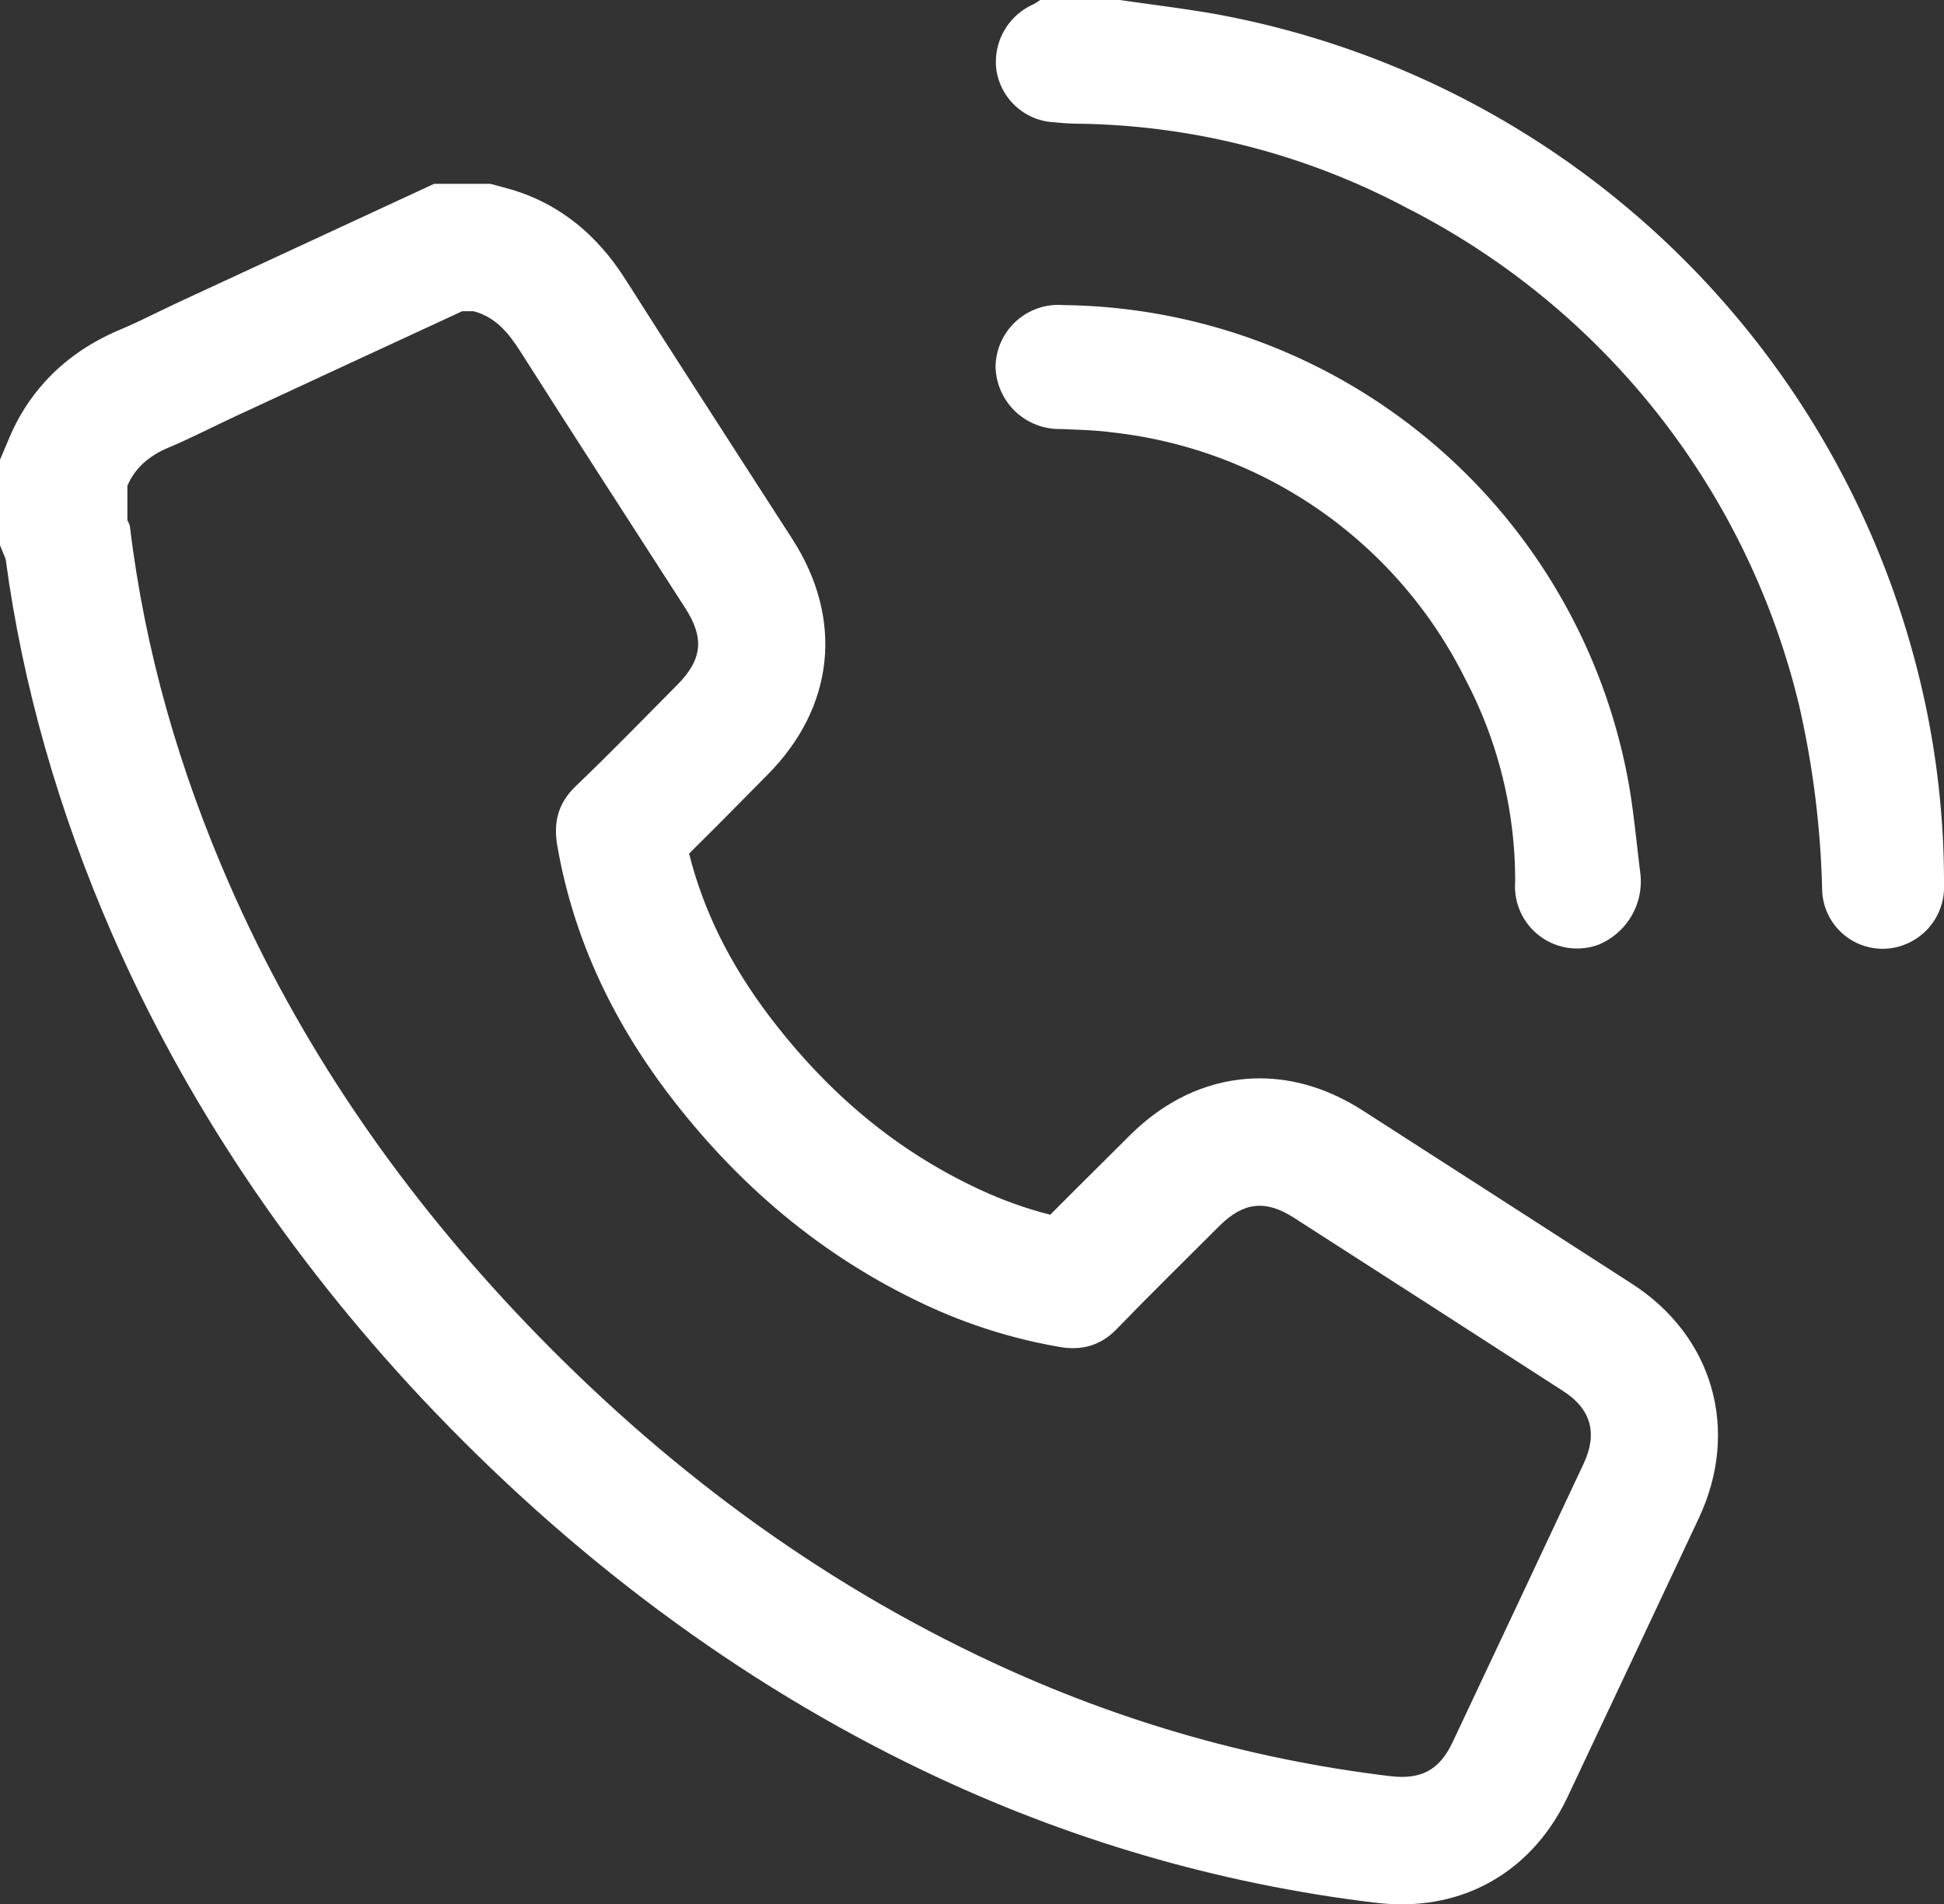
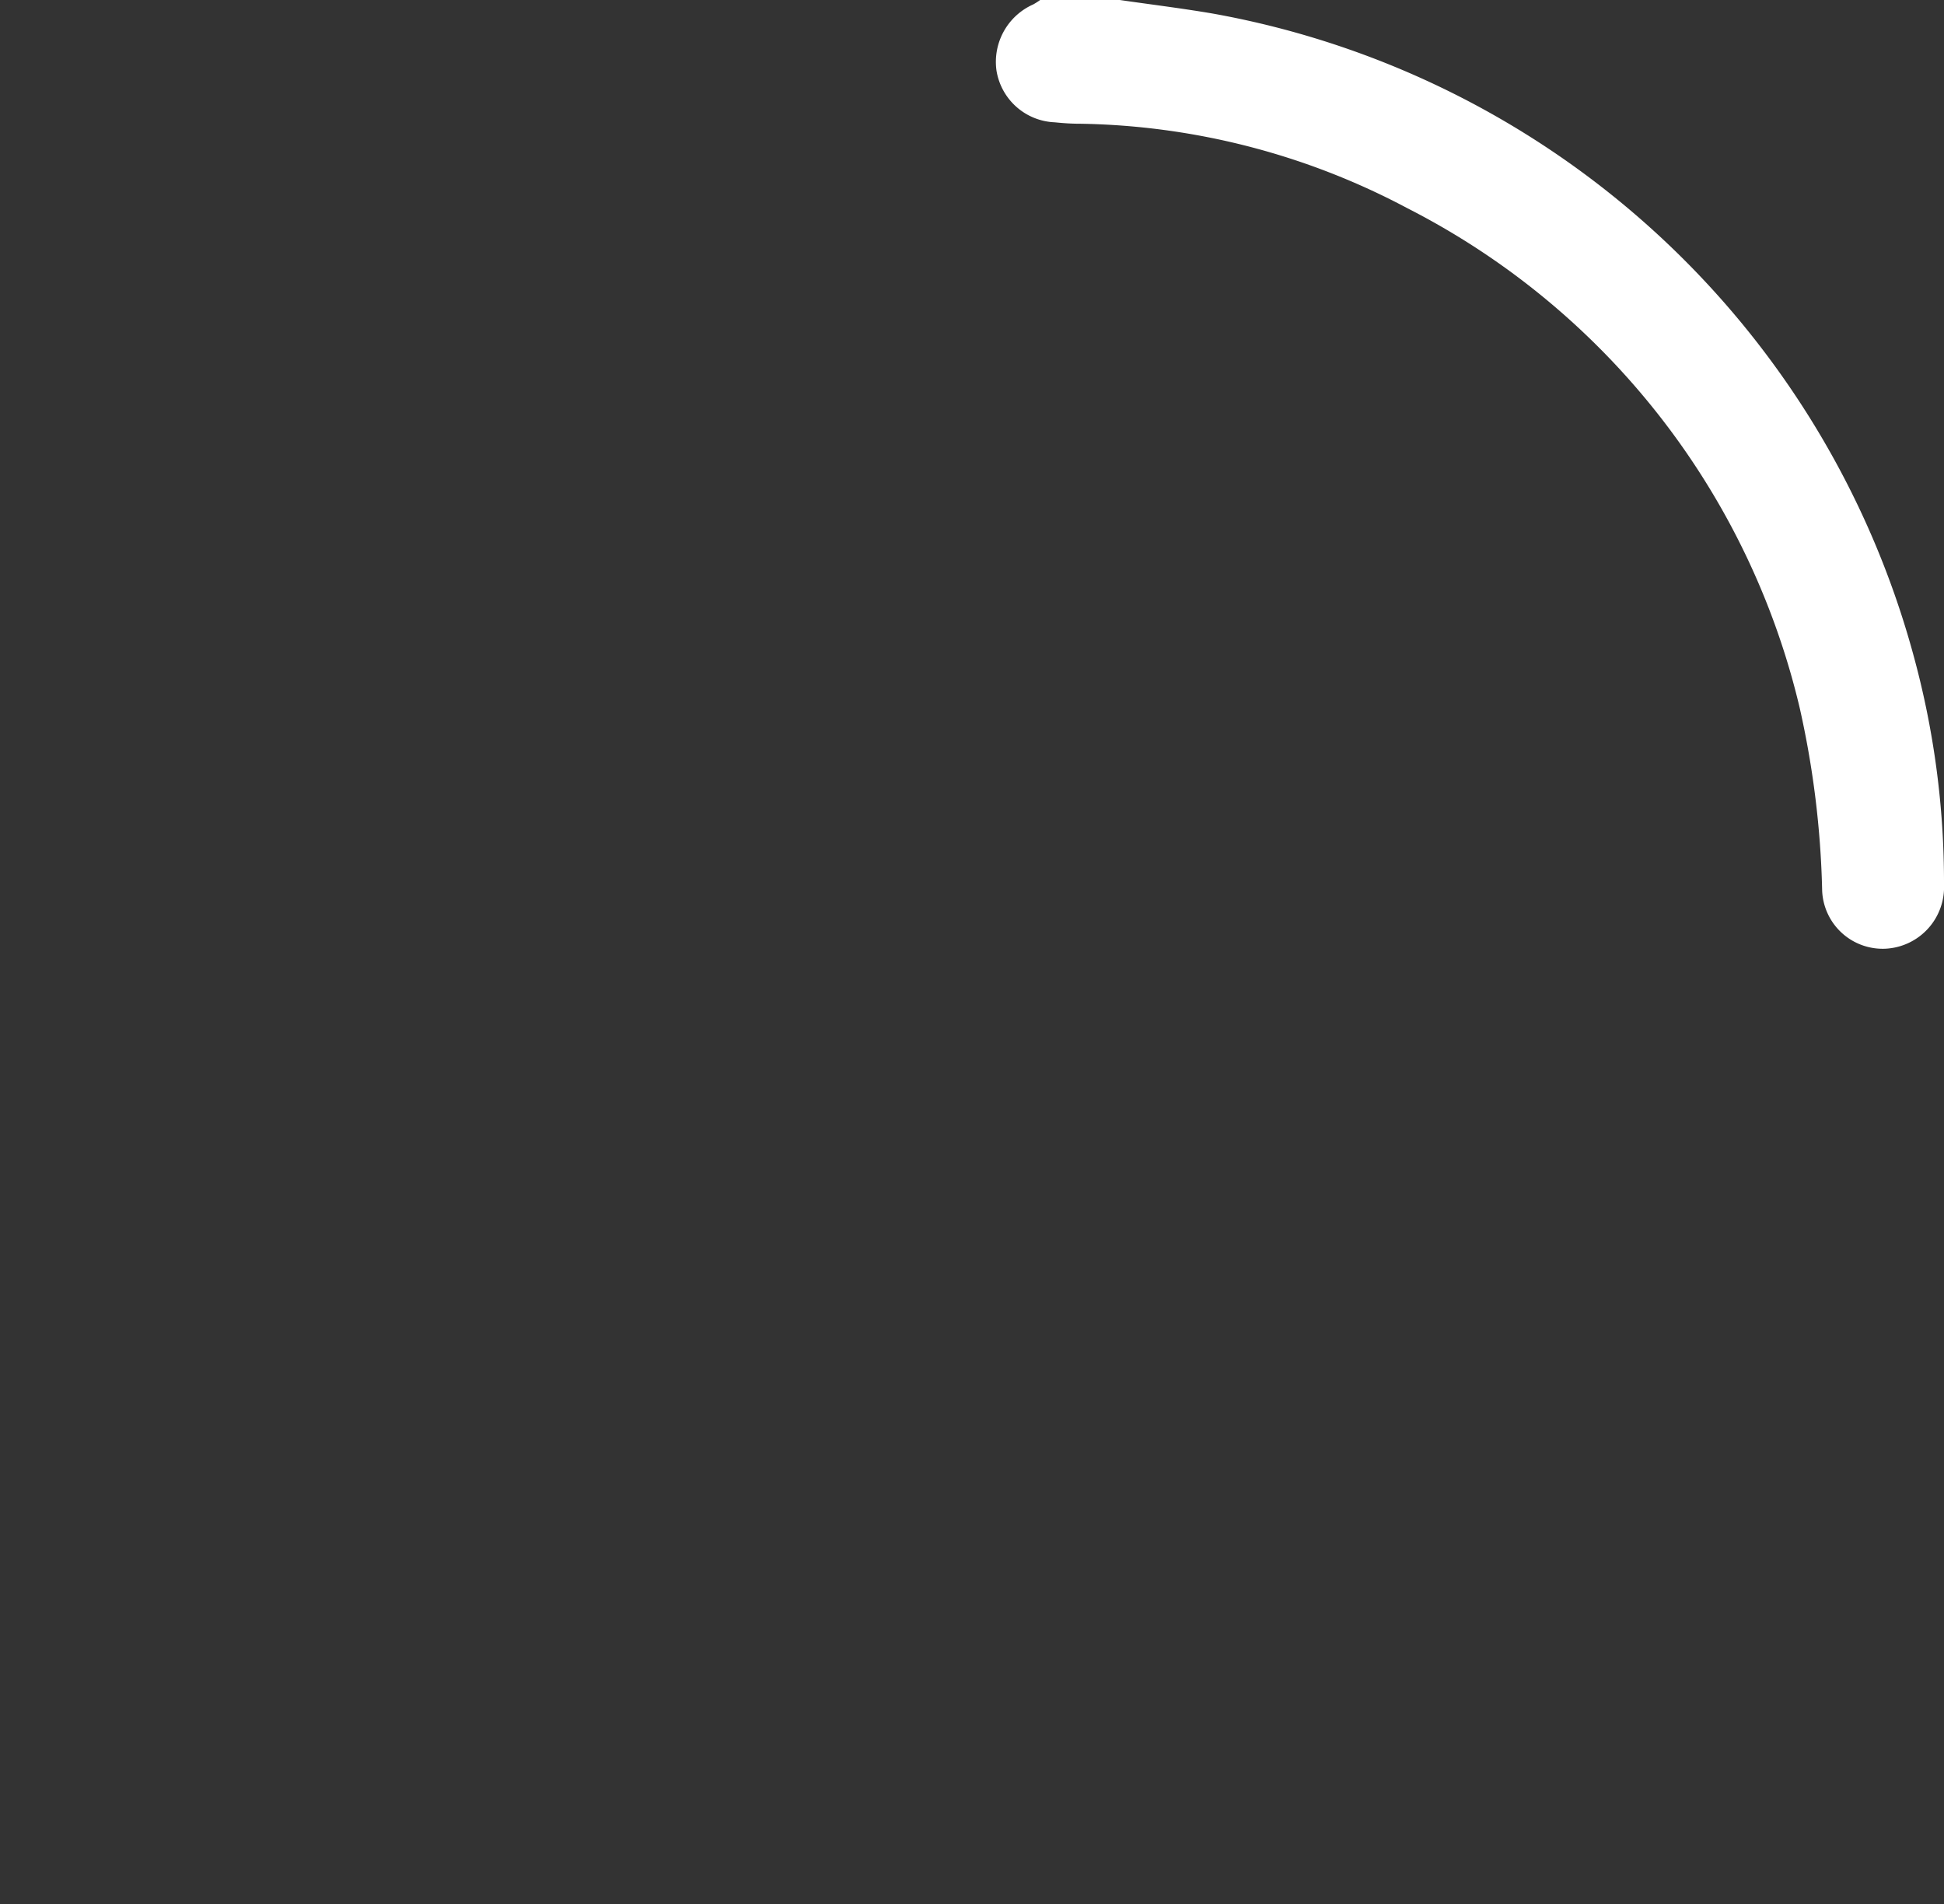
<svg xmlns="http://www.w3.org/2000/svg" width="30.522" height="29.892" viewBox="0 0 30.522 29.892">
  <rect x="0" y="0" width="30.522" height="29.892" fill="#333333" stroke="none" />
  <g id="Composant_22_1" data-name="Composant 22 – 1" transform="translate(2)">
-     <path id="Tracé_109" data-name="Tracé 109" d="M8824.416,1341.649c-.059-.466-.1-.935-.18-1.4a9.127,9.127,0,0,0-8.884-7.534.985.985,0,0,0-1.061.96,1,1,0,0,0,1.018.985c.269.012.543.017.81.053a7.05,7.05,0,0,1,5.548,3.874,6.783,6.783,0,0,1,.782,3.181.975.975,0,0,0,1.3.99A1.074,1.074,0,0,0,8824.416,1341.649Z" transform="translate(-8800.66 -1327.926)" fill="#fff" />
    <g id="Tracé_110" data-name="Tracé 110" transform="translate(-8444.871 -1191.369)" fill="none" stroke-miterlimit="10">
-       <path d="M8450.306,1196.254a1.275,1.275,0,0,1,.737.635c.854,1.344,1.721,2.68,2.583,4.019a.834.834,0,0,1-.13,1.22c-.526.53-1.048,1.067-1.589,1.585a.963.963,0,0,0-.285.938,8.912,8.912,0,0,0,1.729,3.87,10.743,10.743,0,0,0,4.051,3.33,8.282,8.282,0,0,0,2.107.661.938.938,0,0,0,.9-.283c.53-.549,1.077-1.083,1.617-1.622a.816.816,0,0,1,1.166-.122q2.114,1.357,4.225,2.719a.808.808,0,0,1,.322,1.14q-1.027,2.19-2.061,4.378a.837.837,0,0,1-.98.527,20.525,20.525,0,0,1-6.479-1.9,24.478,24.478,0,0,1-7.27-5.408,23.64,23.64,0,0,1-4.476-6.7,19.834,19.834,0,0,1-1.559-5.609.407.407,0,0,0-.04-.1v-.539a1.132,1.132,0,0,1,.649-.6c.364-.153.717-.337,1.075-.5q1.764-.819,3.532-1.636Z" stroke="none" />
-       <path d="M 8450.128 1196.254 C 8448.95 1196.799 8447.771 1197.344 8446.596 1197.89 C 8446.237 1198.056 8445.885 1198.24 8445.521 1198.393 C 8445.226 1198.517 8444.998 1198.698 8444.871 1198.995 L 8444.871 1199.534 C 8444.885 1199.567 8444.907 1199.599 8444.911 1199.634 C 8445.145 1201.583 8445.685 1203.448 8446.47 1205.243 C 8447.563 1207.743 8449.086 1209.958 8450.945 1211.943 C 8453.047 1214.18 8455.441 1216.02 8458.215 1217.351 C 8460.27 1218.339 8462.43 1218.977 8464.694 1219.249 C 8465.18 1219.308 8465.469 1219.156 8465.675 1218.722 C 8466.362 1217.263 8467.051 1215.804 8467.735 1214.344 C 8467.958 1213.868 8467.853 1213.487 8467.413 1213.204 C 8466.005 1212.296 8464.598 1211.389 8463.188 1210.485 C 8462.742 1210.198 8462.396 1210.237 8462.022 1210.607 C 8461.482 1211.146 8460.936 1211.681 8460.405 1212.23 C 8460.15 1212.494 8459.852 1212.572 8459.509 1212.512 C 8458.775 1212.386 8458.073 1212.165 8457.401 1211.851 C 8455.766 1211.089 8454.436 1209.952 8453.351 1208.521 C 8452.479 1207.367 8451.873 1206.086 8451.622 1204.651 C 8451.557 1204.287 8451.628 1203.981 8451.907 1203.713 C 8452.448 1203.195 8452.97 1202.658 8453.496 1202.128 C 8453.899 1201.725 8453.936 1201.387 8453.626 1200.908 C 8452.764 1199.569 8451.897 1198.233 8451.043 1196.889 C 8450.856 1196.596 8450.654 1196.347 8450.306 1196.254 L 8450.128 1196.254 M 8449.688 1194.254 L 8450.568 1194.254 L 8450.821 1194.322 C 8451.975 1194.63 8452.523 1195.49 8452.729 1195.814 C 8453.357 1196.802 8454.003 1197.802 8454.627 1198.77 C 8454.854 1199.121 8455.081 1199.473 8455.308 1199.825 C 8456.122 1201.086 8455.976 1202.474 8454.914 1203.538 C 8454.792 1203.661 8454.67 1203.785 8454.548 1203.908 C 8454.269 1204.191 8453.983 1204.48 8453.69 1204.768 C 8453.914 1205.659 8454.327 1206.496 8454.946 1207.315 C 8455.881 1208.548 8456.961 1209.44 8458.246 1210.038 C 8458.605 1210.206 8458.979 1210.34 8459.36 1210.437 C 8459.633 1210.162 8459.905 1209.892 8460.171 1209.628 C 8460.317 1209.483 8460.464 1209.337 8460.609 1209.192 C 8461.355 1208.451 8462.129 1208.296 8462.647 1208.296 C 8463.2 1208.296 8463.745 1208.466 8464.269 1208.802 C 8465.699 1209.72 8467.146 1210.652 8468.497 1211.523 C 8469.769 1212.343 8470.19 1213.818 8469.547 1215.192 C 8468.958 1216.448 8468.356 1217.723 8467.775 1218.956 L 8467.479 1219.584 C 8466.971 1220.65 8466.023 1221.261 8464.881 1221.261 C 8464.743 1221.261 8464.601 1221.252 8464.456 1221.235 C 8461.998 1220.939 8459.607 1220.239 8457.349 1219.154 C 8454.48 1217.777 8451.835 1215.811 8449.487 1213.313 C 8447.407 1211.091 8445.776 1208.646 8444.638 1206.045 C 8443.788 1204.101 8443.224 1202.118 8442.96 1200.145 L 8442.871 1199.928 L 8442.871 1198.585 L 8443.032 1198.207 C 8443.256 1197.686 8443.734 1196.975 8444.744 1196.549 C 8444.932 1196.471 8445.131 1196.375 8445.342 1196.272 C 8445.474 1196.208 8445.61 1196.142 8445.754 1196.076 C 8446.63 1195.669 8447.508 1195.263 8448.386 1194.857 L 8449.688 1194.254 Z" stroke="none" fill="#fff" />
-     </g>
+       </g>
    <path id="Tracé_111" data-name="Tracé 111" d="M8816.215,1213.993c.49.071.982.131,1.471.215a13.956,13.956,0,0,1,10.984,10.049,13.483,13.483,0,0,1,.485,3.618.968.968,0,0,1-.921,1.01.951.951,0,0,1-.992-.911,14.475,14.475,0,0,0-.354-2.875,11.867,11.867,0,0,0-6.161-7.839,11.309,11.309,0,0,0-5.152-1.325c-.127,0-.253-.009-.38-.022a.966.966,0,0,1-.917-.815.987.987,0,0,1,.578-1.036,1.064,1.064,0,0,0,.108-.069Z" transform="translate(-8800.633 -1213.993)" fill="#fff" />
-     <path id="Tracé_112" data-name="Tracé 112" d="M8821.922,1339.449a.809.809,0,0,1-.5.838.734.734,0,0,1-.977-.746,5.129,5.129,0,0,0-.589-2.4,5.314,5.314,0,0,0-4.183-2.92c-.2-.028-.407-.031-.611-.04a.75.75,0,0,1-.766-.742.741.741,0,0,1,.8-.724,6.877,6.877,0,0,1,6.7,5.679C8821.851,1338.745,8821.878,1339.1,8821.922,1339.449Z" transform="translate(-8799.463 -1327.832)" fill="none" />
  </g>
</svg>